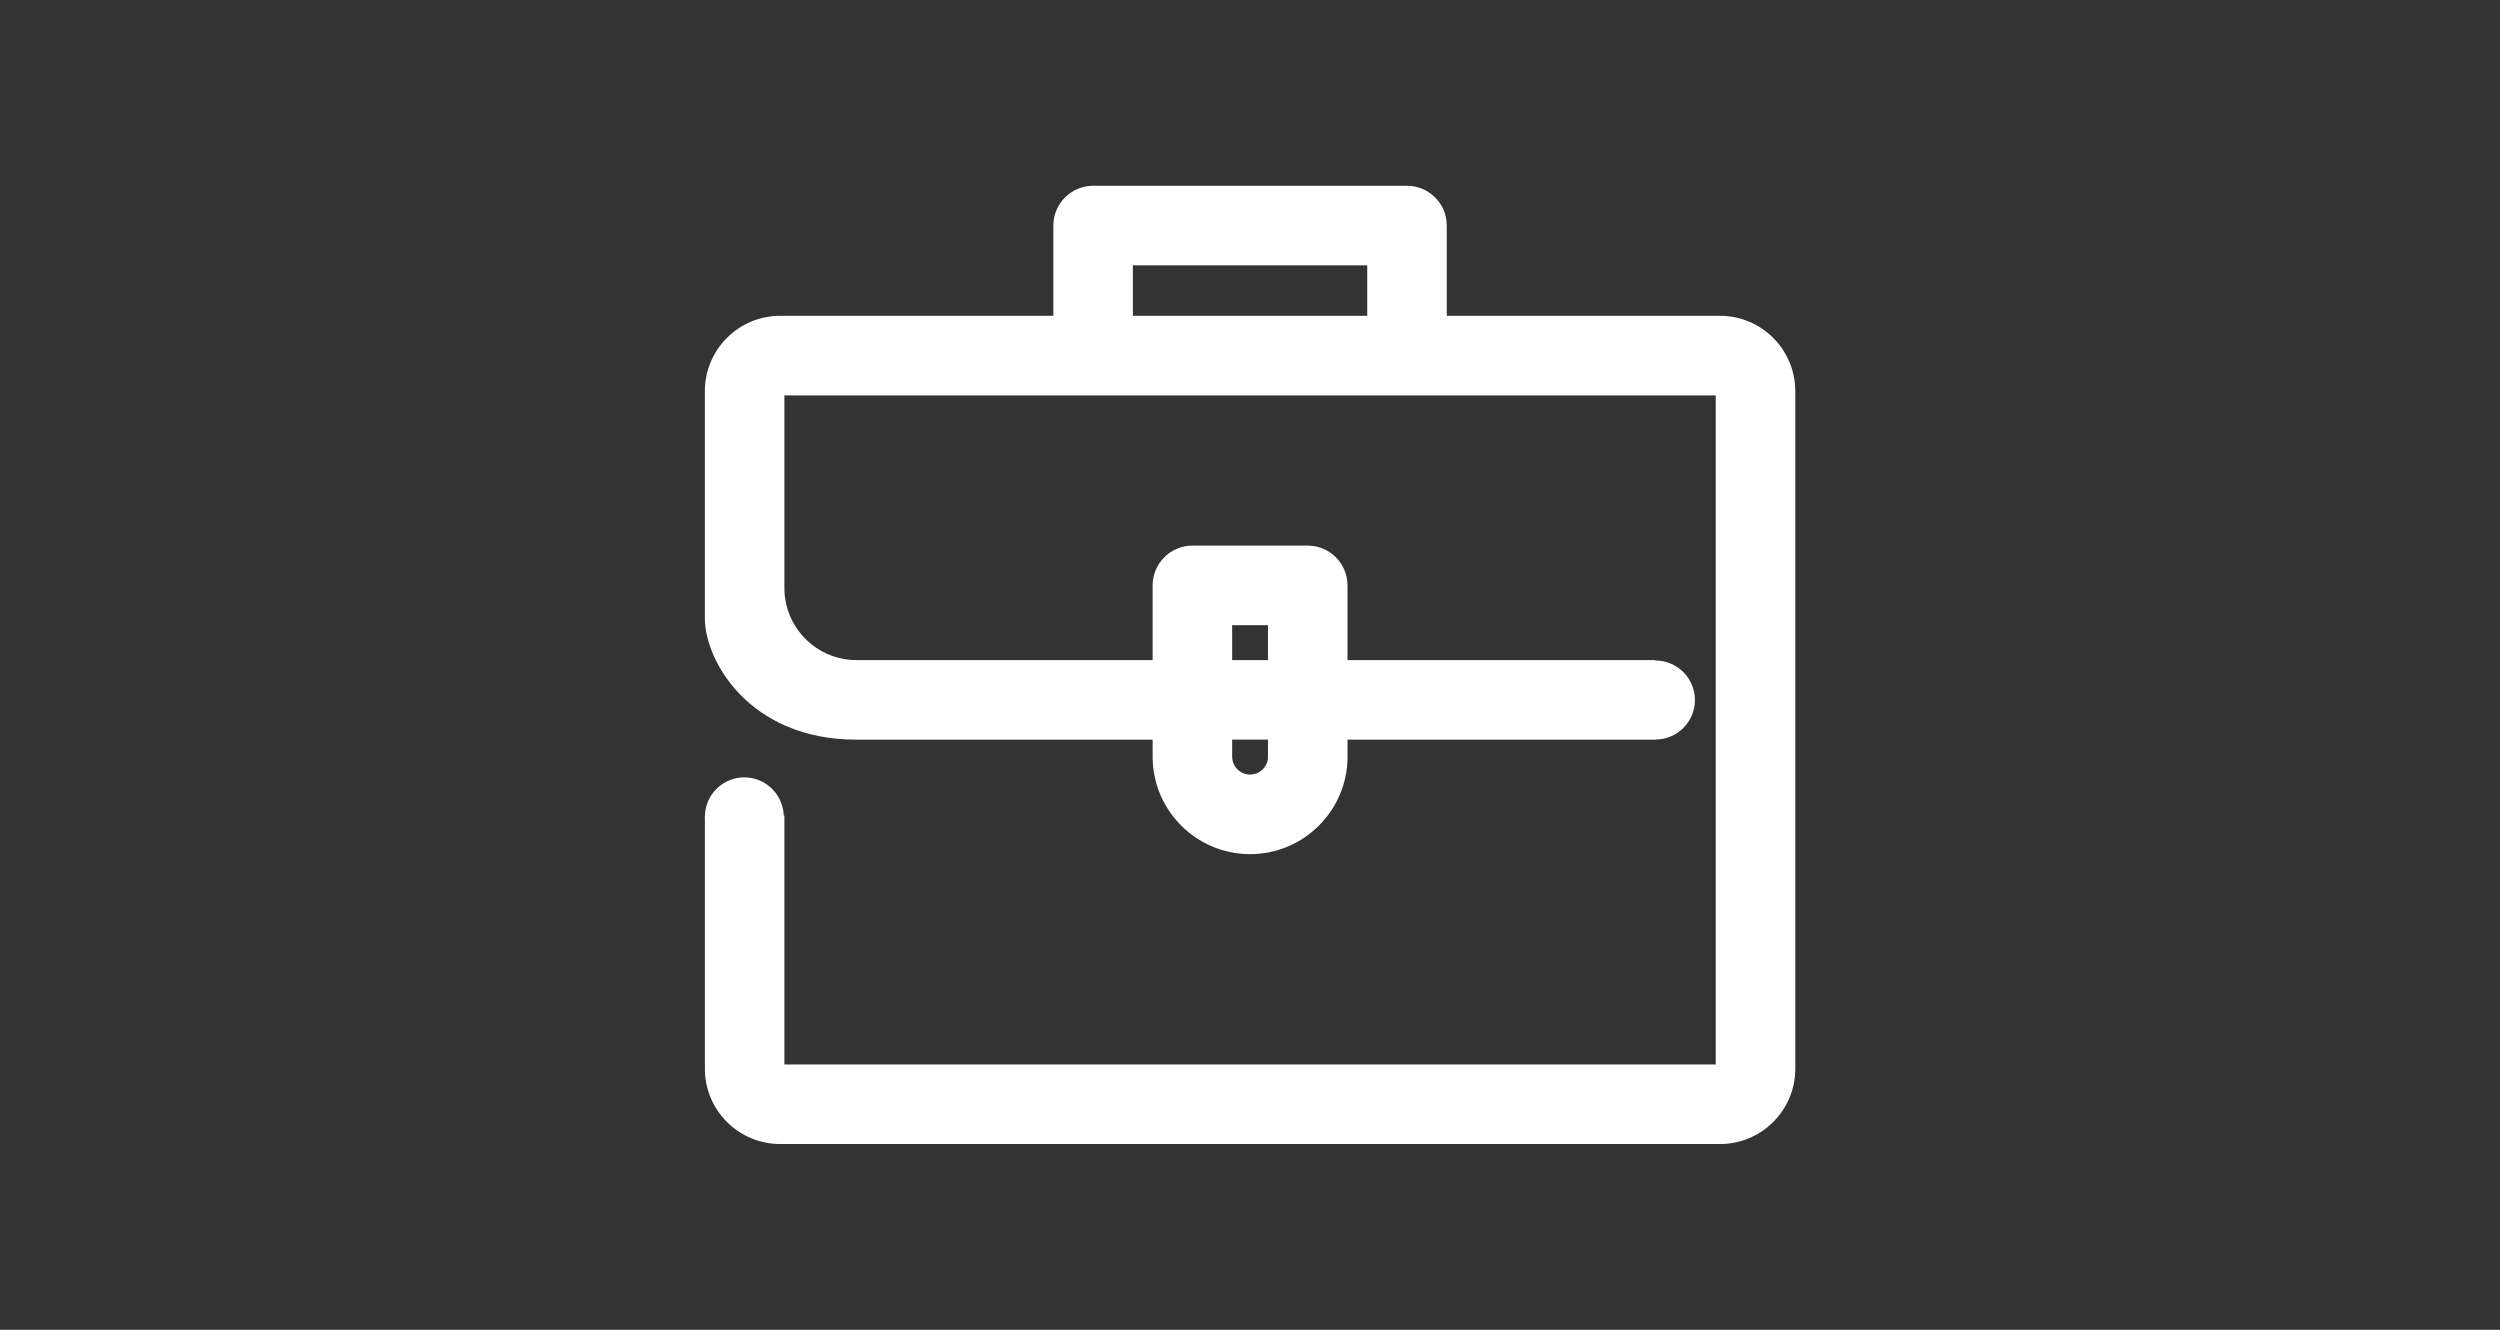
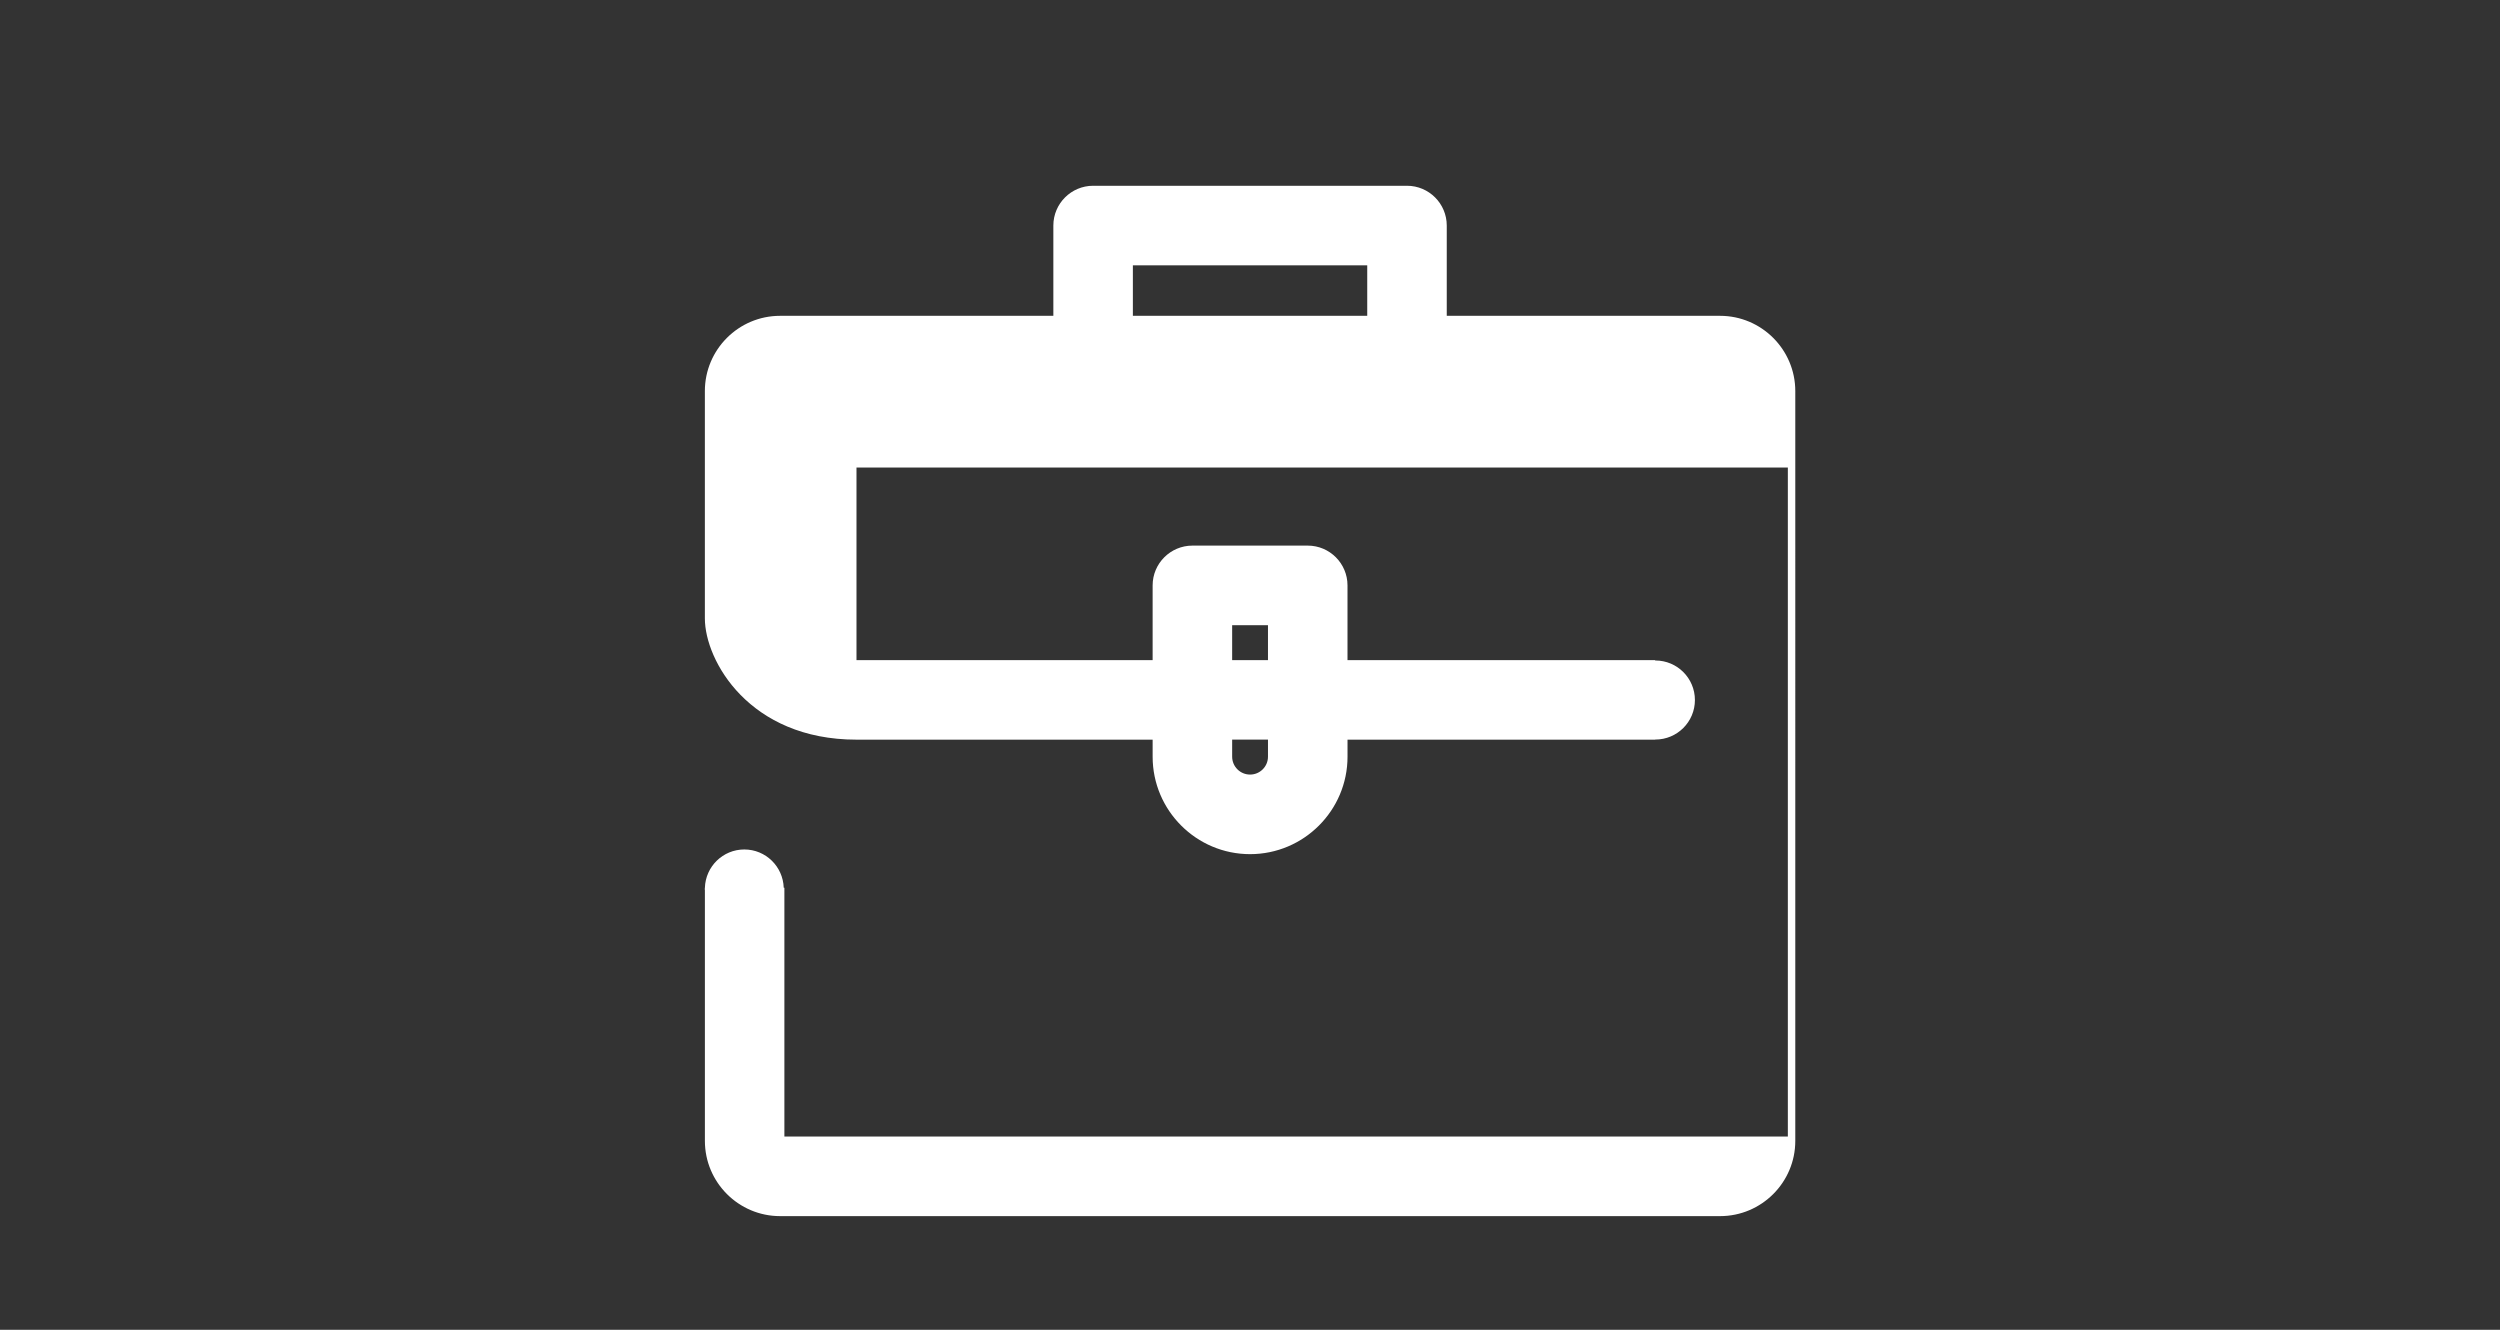
<svg xmlns="http://www.w3.org/2000/svg" version="1.1" id="Layer_1" x="0px" y="0px" width="94px" height="50px" viewBox="0 0 94 50" enable-background="new 0 0 94 50" xml:space="preserve">
  <rect x="0" y="0" width="94" height="50" fill="#333333" stroke="none" />
-   <path fill="#FFFFFF" d="M64.674,11.875H54.398V8.48c0-0.824-0.67-1.495-1.494-1.495H41.101c-0.824,0-1.495,0.671-1.495,1.495v3.395  H29.331c-1.56,0-2.828,1.269-2.828,2.829v8.546c0,1.59,1.672,4.561,5.701,4.561h11.135v0.641c0,2.021,1.644,3.664,3.664,3.664  c2.02,0,3.664-1.644,3.664-3.664v-0.641h11.566v-0.005c0.003,0,0.005,0.001,0.008,0.001c0.822,0,1.488-0.665,1.488-1.486  s-0.666-1.487-1.488-1.487c-0.003,0-0.005,0.001-0.008,0.001V24.82H50.666v-2.809c0-0.825-0.67-1.496-1.494-1.496h-4.337  c-0.825,0-1.496,0.671-1.496,1.496v2.809H32.204c-1.495,0-2.711-1.216-2.711-2.711v-7.242h35.019v25.156H29.493v-9.356h-0.025  c-0.027-0.798-0.678-1.438-1.482-1.438s-1.456,0.64-1.482,1.438l0,0v0.001c0,0.017-0.005,0.032-0.005,0.049s0.004,0.032,0.005,0.049  v9.421c0,1.56,1.269,2.828,2.828,2.828h35.343c1.56,0,2.828-1.269,2.828-2.828V14.704C67.502,13.144,66.233,11.875,64.674,11.875z   M42.596,11.875V9.977h8.812v1.898H42.596z M47.676,28.451c0,0.371-0.302,0.673-0.673,0.673c-0.372,0-0.674-0.302-0.674-0.673  v-0.641h1.347V28.451z M46.329,24.82v-1.312h1.347v1.312H46.329z" />
+   <path fill="#FFFFFF" d="M64.674,11.875H54.398V8.48c0-0.824-0.67-1.495-1.494-1.495H41.101c-0.824,0-1.495,0.671-1.495,1.495v3.395  H29.331c-1.56,0-2.828,1.269-2.828,2.829v8.546c0,1.59,1.672,4.561,5.701,4.561h11.135v0.641c0,2.021,1.644,3.664,3.664,3.664  c2.02,0,3.664-1.644,3.664-3.664v-0.641h11.566v-0.005c0.003,0,0.005,0.001,0.008,0.001c0.822,0,1.488-0.665,1.488-1.486  s-0.666-1.487-1.488-1.487c-0.003,0-0.005,0.001-0.008,0.001V24.82H50.666v-2.809c0-0.825-0.67-1.496-1.494-1.496h-4.337  c-0.825,0-1.496,0.671-1.496,1.496v2.809H32.204v-7.242h35.019v25.156H29.493v-9.356h-0.025  c-0.027-0.798-0.678-1.438-1.482-1.438s-1.456,0.64-1.482,1.438l0,0v0.001c0,0.017-0.005,0.032-0.005,0.049s0.004,0.032,0.005,0.049  v9.421c0,1.56,1.269,2.828,2.828,2.828h35.343c1.56,0,2.828-1.269,2.828-2.828V14.704C67.502,13.144,66.233,11.875,64.674,11.875z   M42.596,11.875V9.977h8.812v1.898H42.596z M47.676,28.451c0,0.371-0.302,0.673-0.673,0.673c-0.372,0-0.674-0.302-0.674-0.673  v-0.641h1.347V28.451z M46.329,24.82v-1.312h1.347v1.312H46.329z" />
</svg>